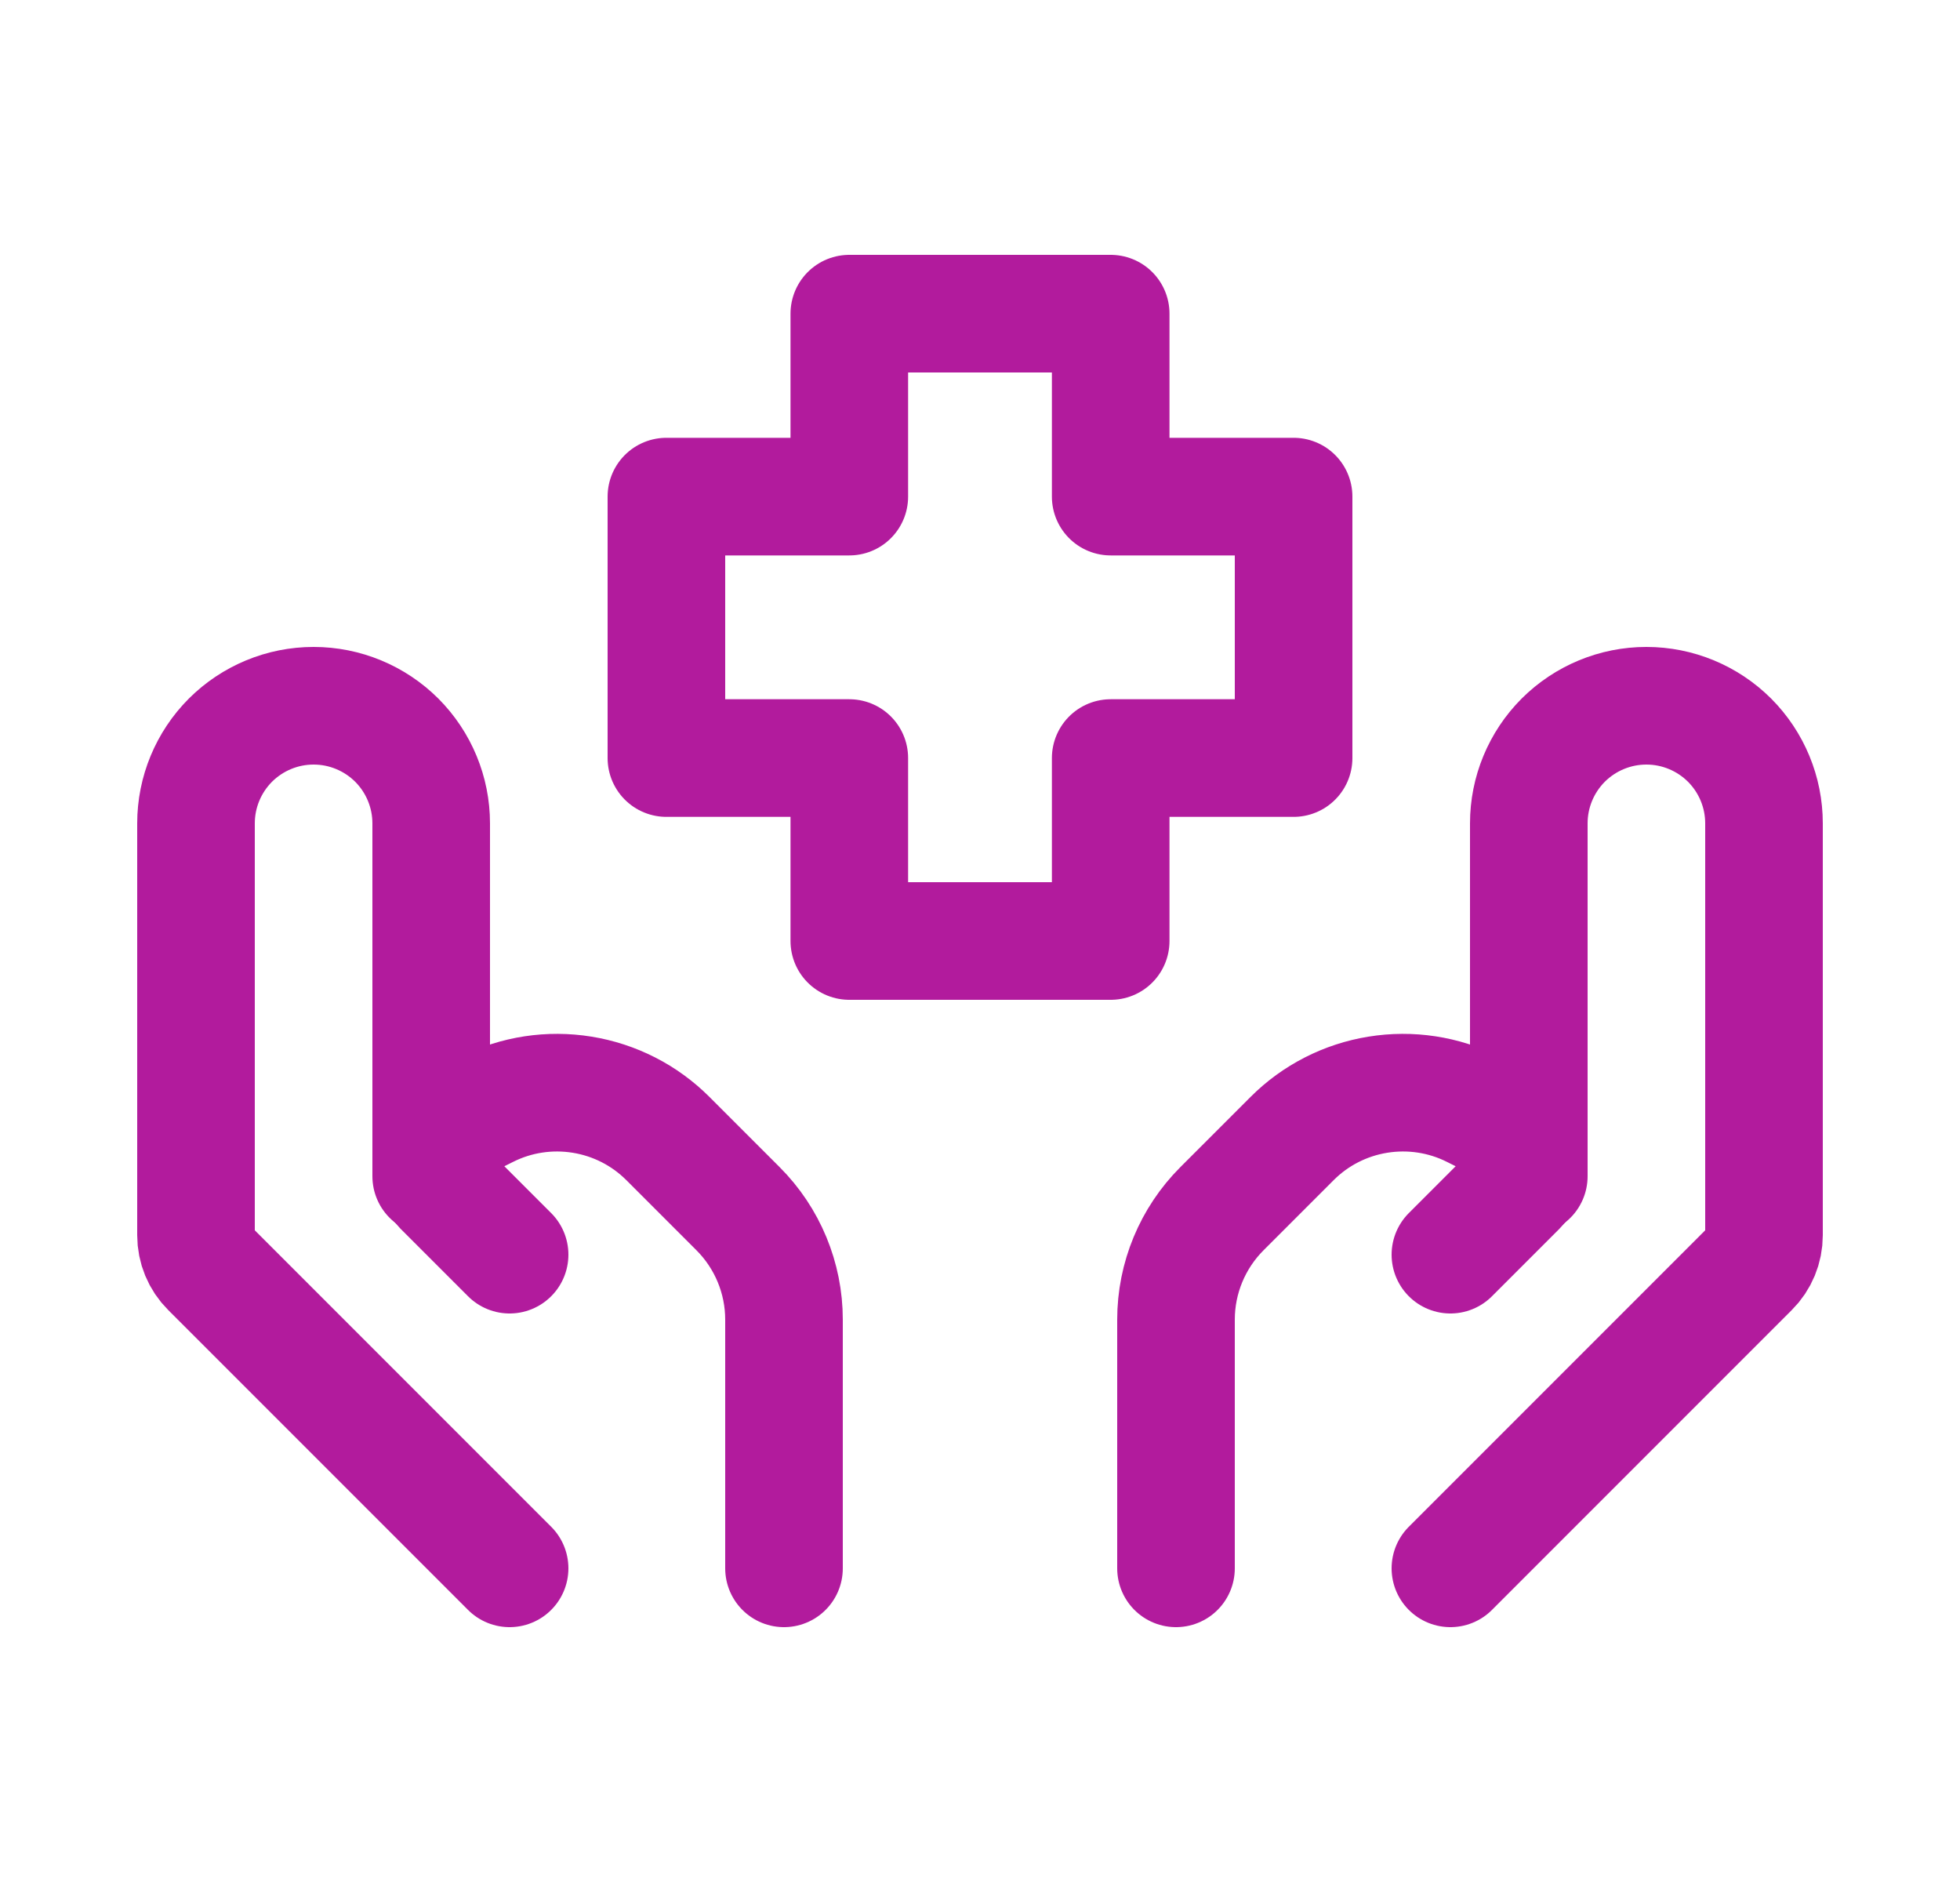
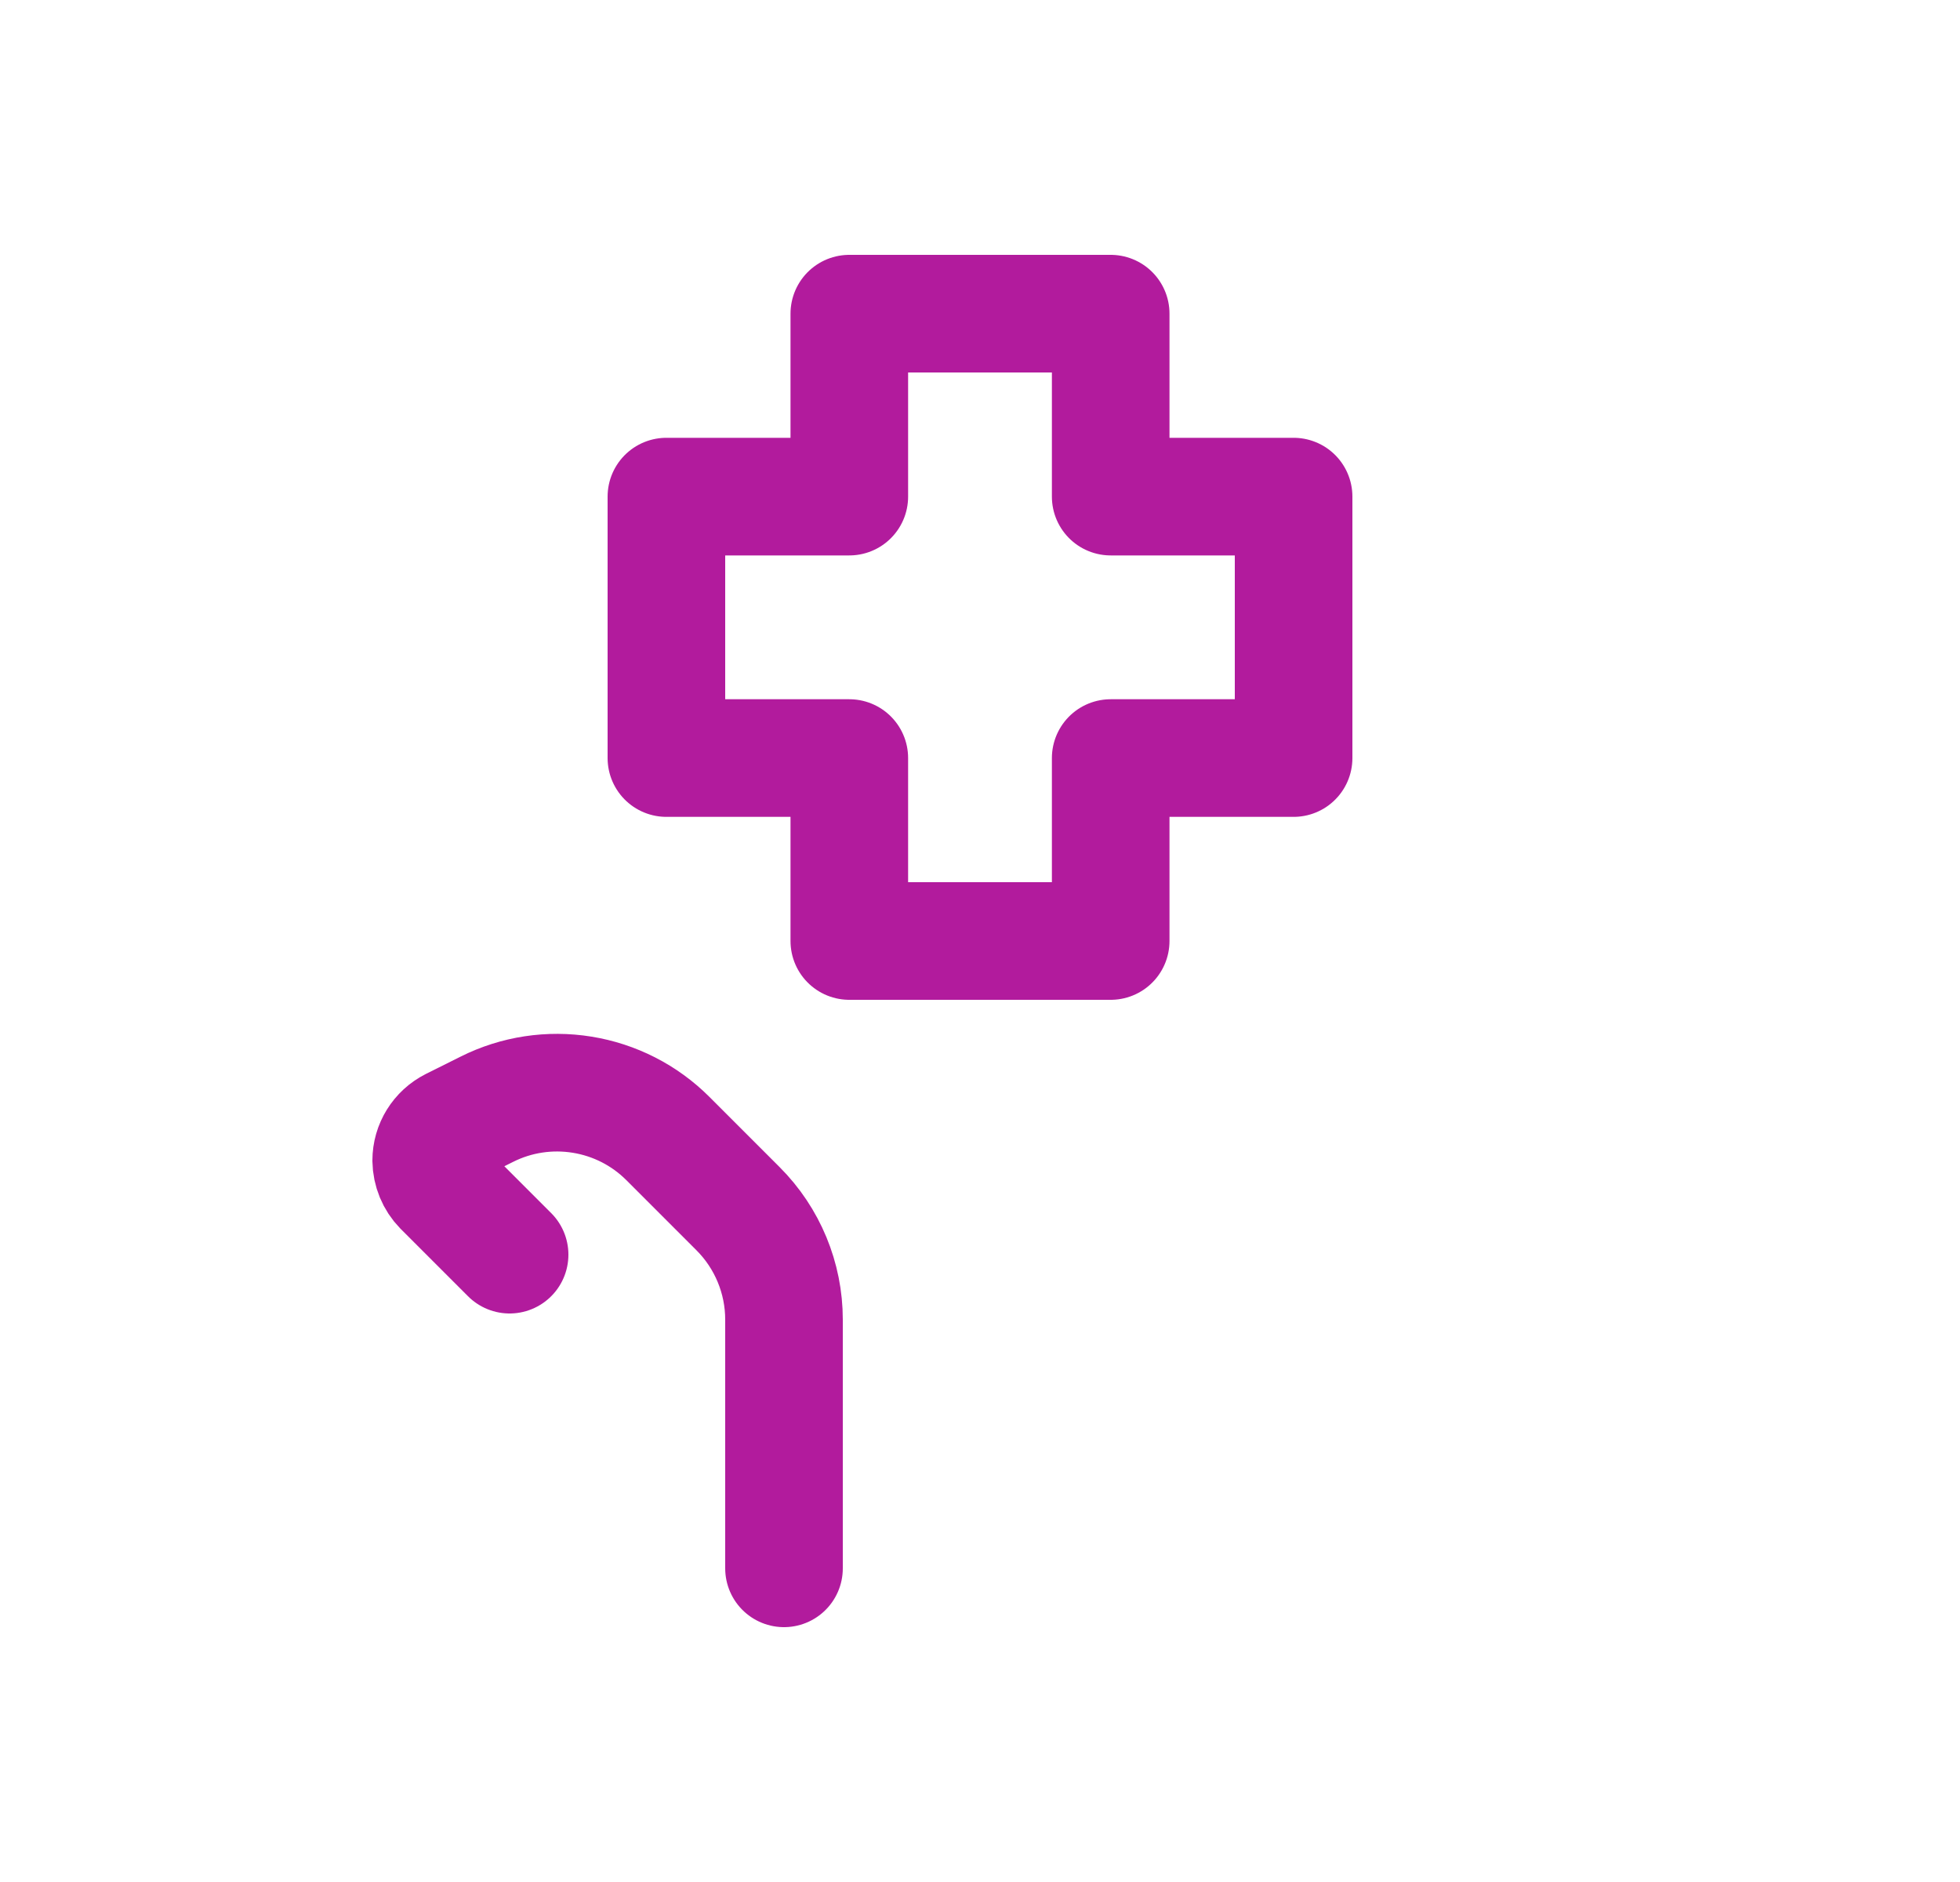
<svg xmlns="http://www.w3.org/2000/svg" width="25" height="24" viewBox="0 0 25 24" fill="none">
-   <path d="M18.5 20L22.324 16.176C22.437 16.064 22.5 15.911 22.5 15.752V10.5C22.5 10.102 22.342 9.721 22.061 9.439C21.779 9.158 21.398 9 21 9C20.602 9 20.221 9.158 19.939 9.439C19.658 9.721 19.5 10.102 19.5 10.5V15" stroke="#B21B9D" stroke-width="1.5" stroke-linecap="round" stroke-linejoin="round" />
-   <path d="M18.5 16L19.358 15.142C19.403 15.097 19.439 15.044 19.463 14.985C19.488 14.926 19.5 14.863 19.5 14.799C19.499 14.709 19.474 14.621 19.427 14.545C19.379 14.469 19.312 14.407 19.232 14.366L18.789 14.145C18.414 13.957 17.989 13.893 17.575 13.96C17.16 14.027 16.778 14.222 16.481 14.519L15.586 15.414C15.211 15.789 15 16.298 15 16.828V20M6.5 20L2.676 16.176C2.563 16.064 2.5 15.911 2.5 15.752V10.5C2.5 10.102 2.658 9.721 2.939 9.439C3.221 9.158 3.602 9 4 9C4.398 9 4.779 9.158 5.061 9.439C5.342 9.721 5.5 10.102 5.5 10.5V15" stroke="#B21B9D" stroke-width="1.5" stroke-linecap="round" stroke-linejoin="round" />
  <path d="M6.5 16L5.642 15.142C5.552 15.05 5.502 14.927 5.5 14.799C5.5 14.616 5.604 14.449 5.768 14.366L6.211 14.145C6.586 13.957 7.011 13.893 7.425 13.96C7.84 14.027 8.222 14.222 8.519 14.519L9.414 15.414C9.789 15.789 10 16.298 10 16.828V20M14.167 12H10.833V9.667H8.5V6.333H10.833V4H14.167V6.333H16.5V9.667H14.167V12Z" stroke="#B21B9D" stroke-width="1.5" stroke-linecap="round" stroke-linejoin="round" />
</svg>